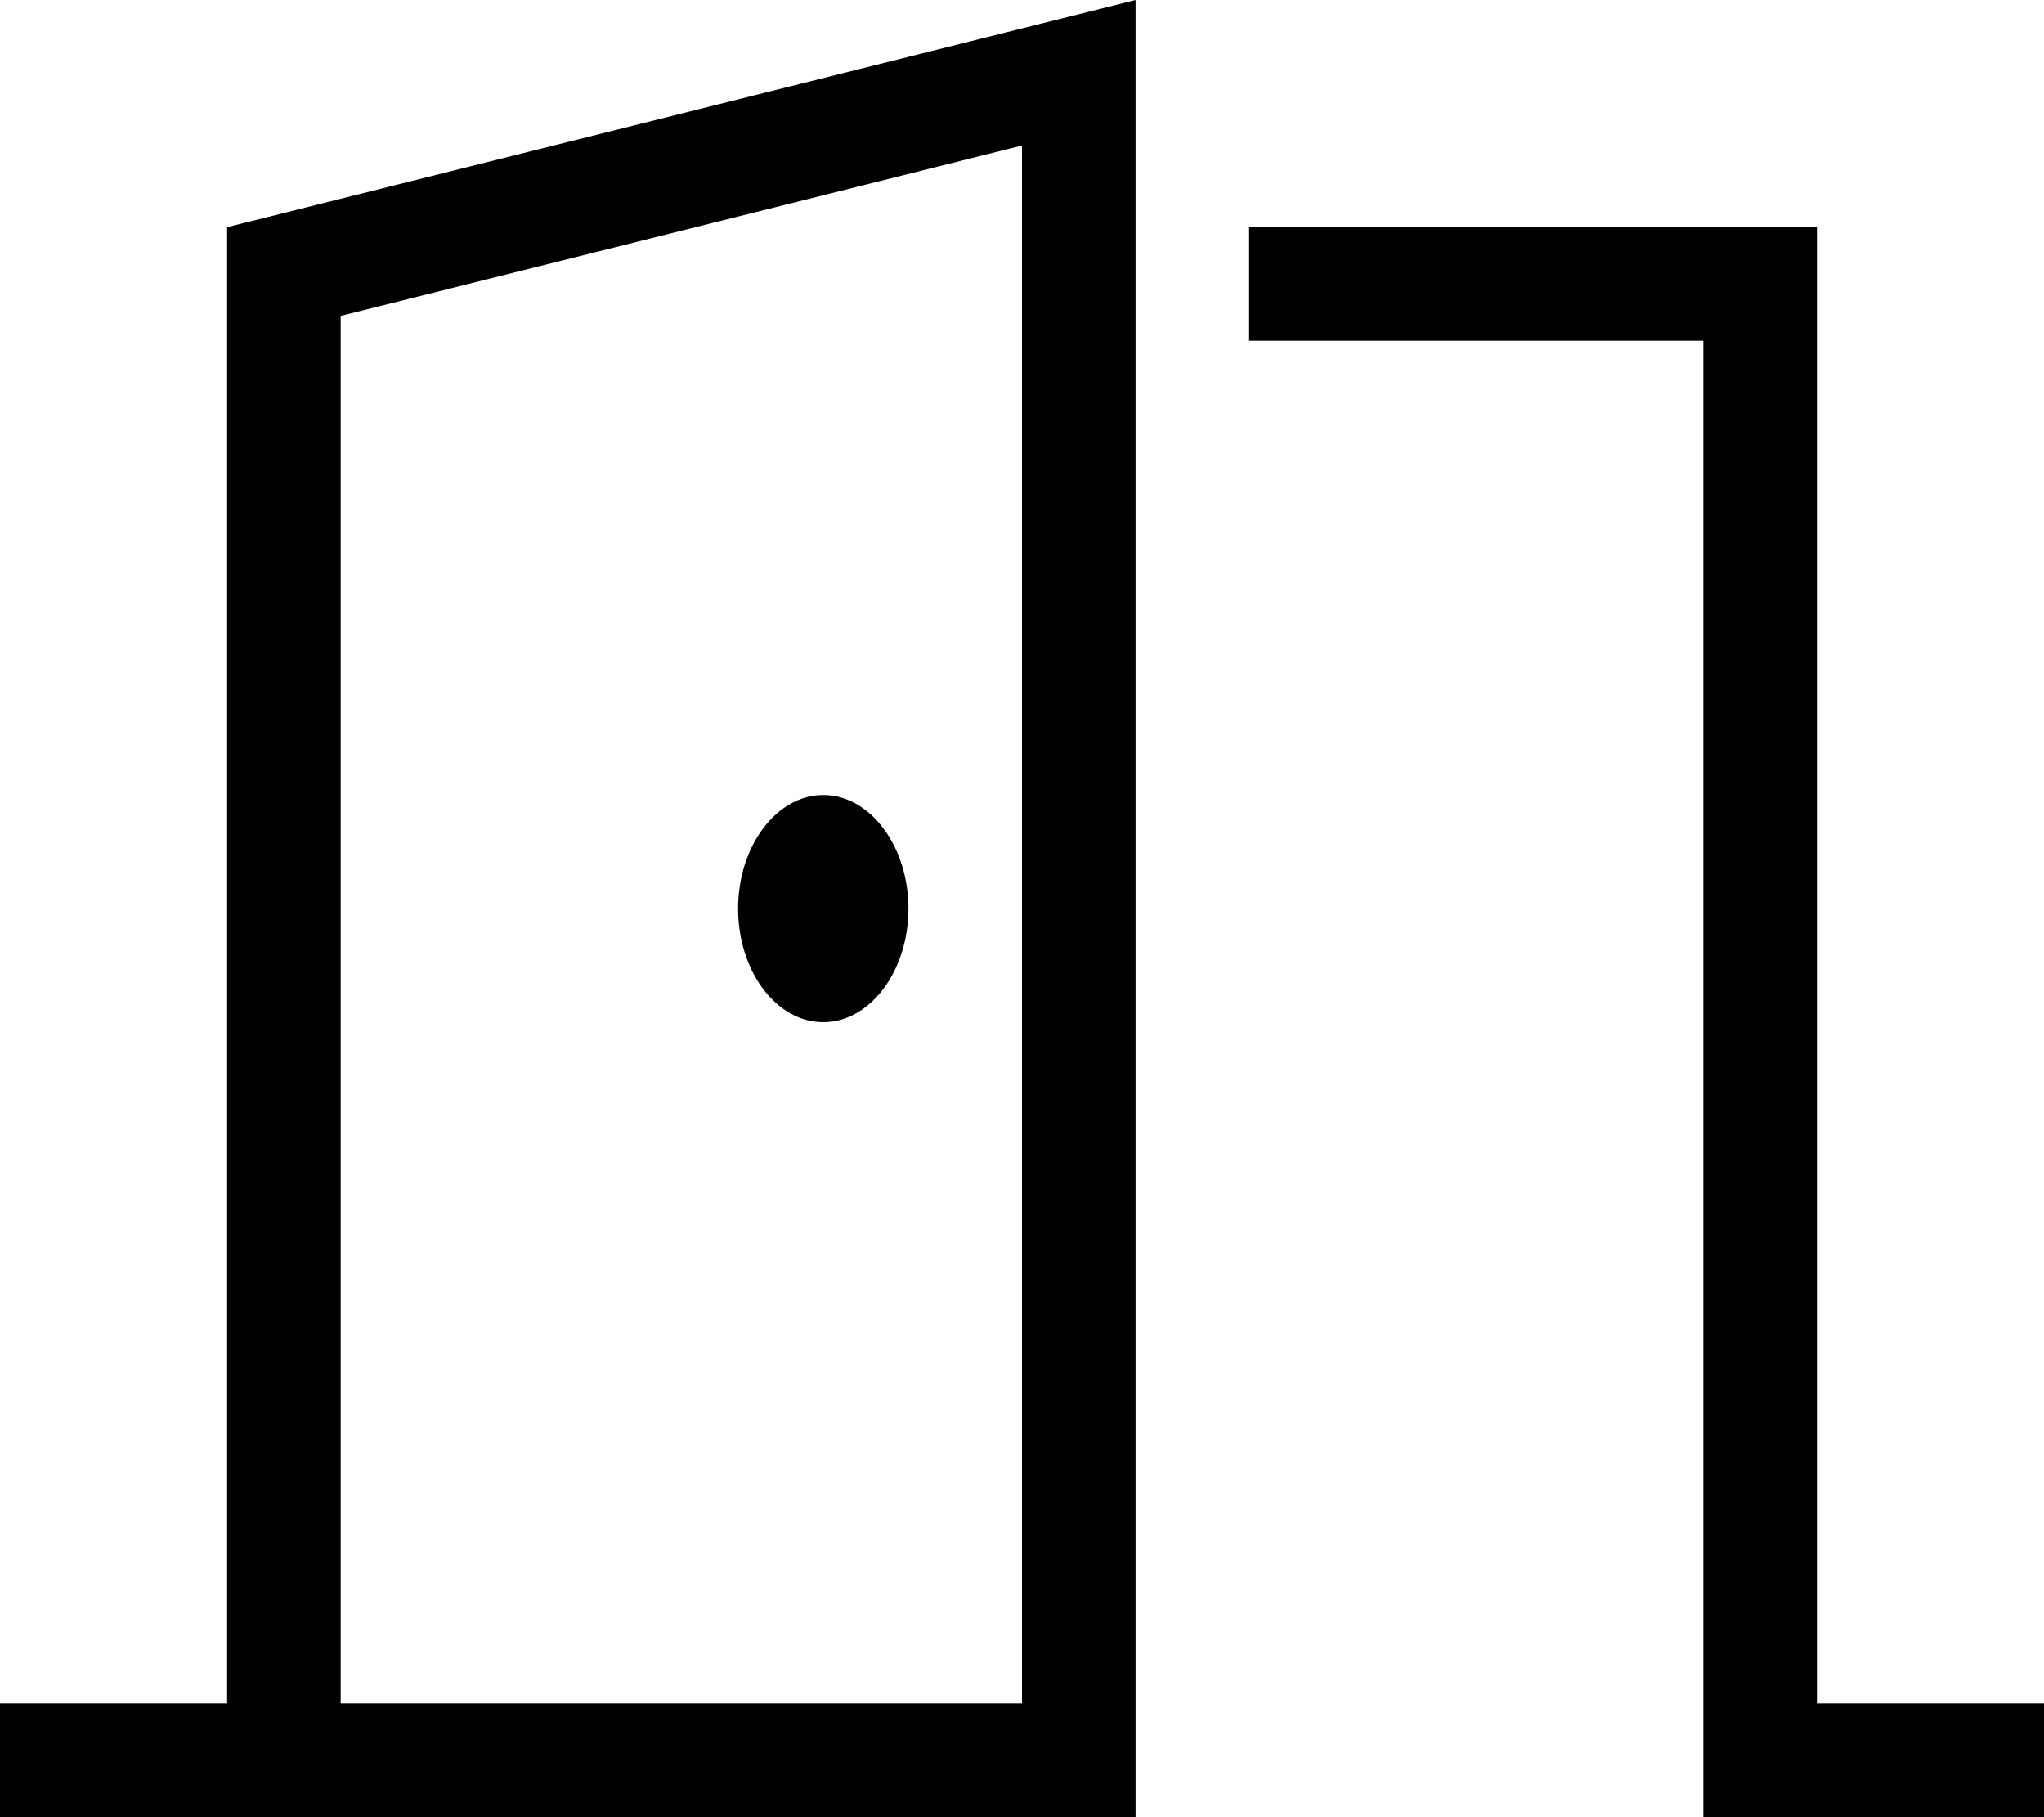
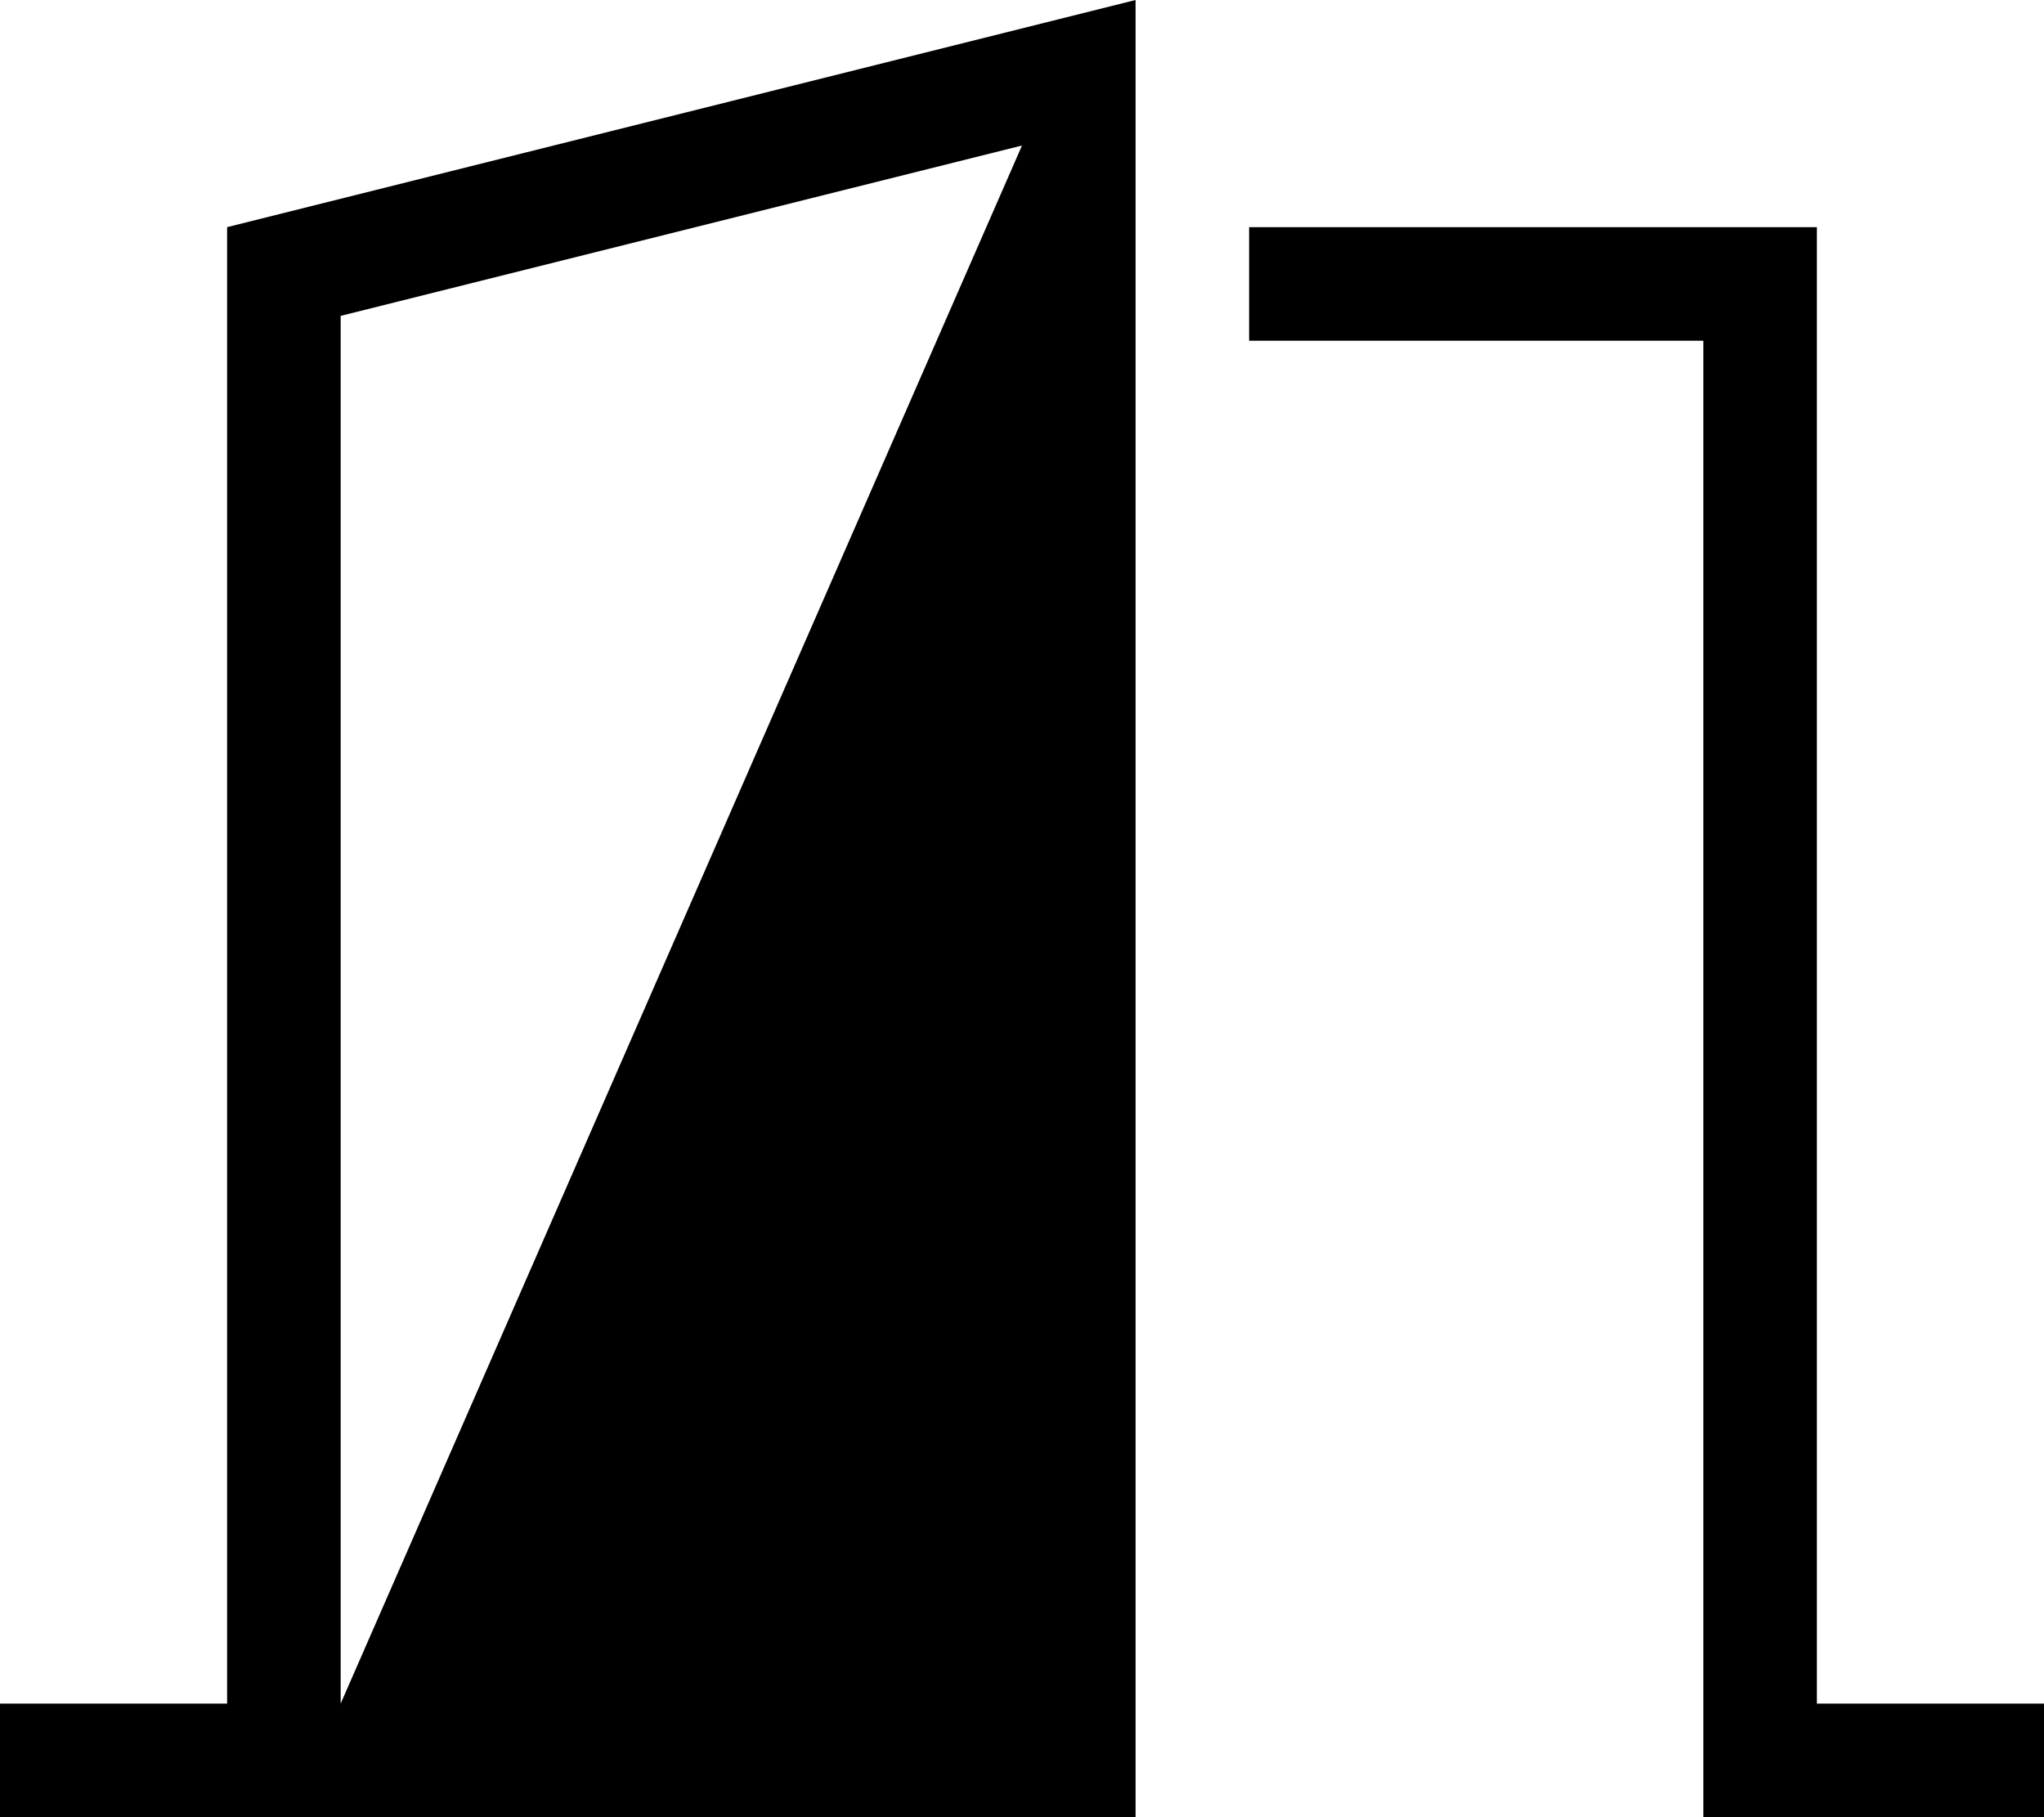
<svg xmlns="http://www.w3.org/2000/svg" viewBox="0 0 576 512">
-   <path d="M320 0L288 8 64 64l0 416-48 0L0 480l0 32 16 0 48 0 16 0 16 0 192 0 32 0 0-32 0-447 0-33zM288 41l0 439L96 480 96 89 288 41zM232 288c13.2 0 24-14.4 24-32s-10.8-32-24-32s-24 14.4-24 32s10.7 32 24 32zM496 64L352 64l0 32 128 0 0 400 0 16 16 0 64 0 16 0 0-32-16 0-48 0 0-400 0-16-16 0z" />
+   <path d="M320 0L288 8 64 64l0 416-48 0L0 480l0 32 16 0 48 0 16 0 16 0 192 0 32 0 0-32 0-447 0-33zM288 41L96 480 96 89 288 41zM232 288c13.2 0 24-14.4 24-32s-10.8-32-24-32s-24 14.4-24 32s10.7 32 24 32zM496 64L352 64l0 32 128 0 0 400 0 16 16 0 64 0 16 0 0-32-16 0-48 0 0-400 0-16-16 0z" />
</svg>